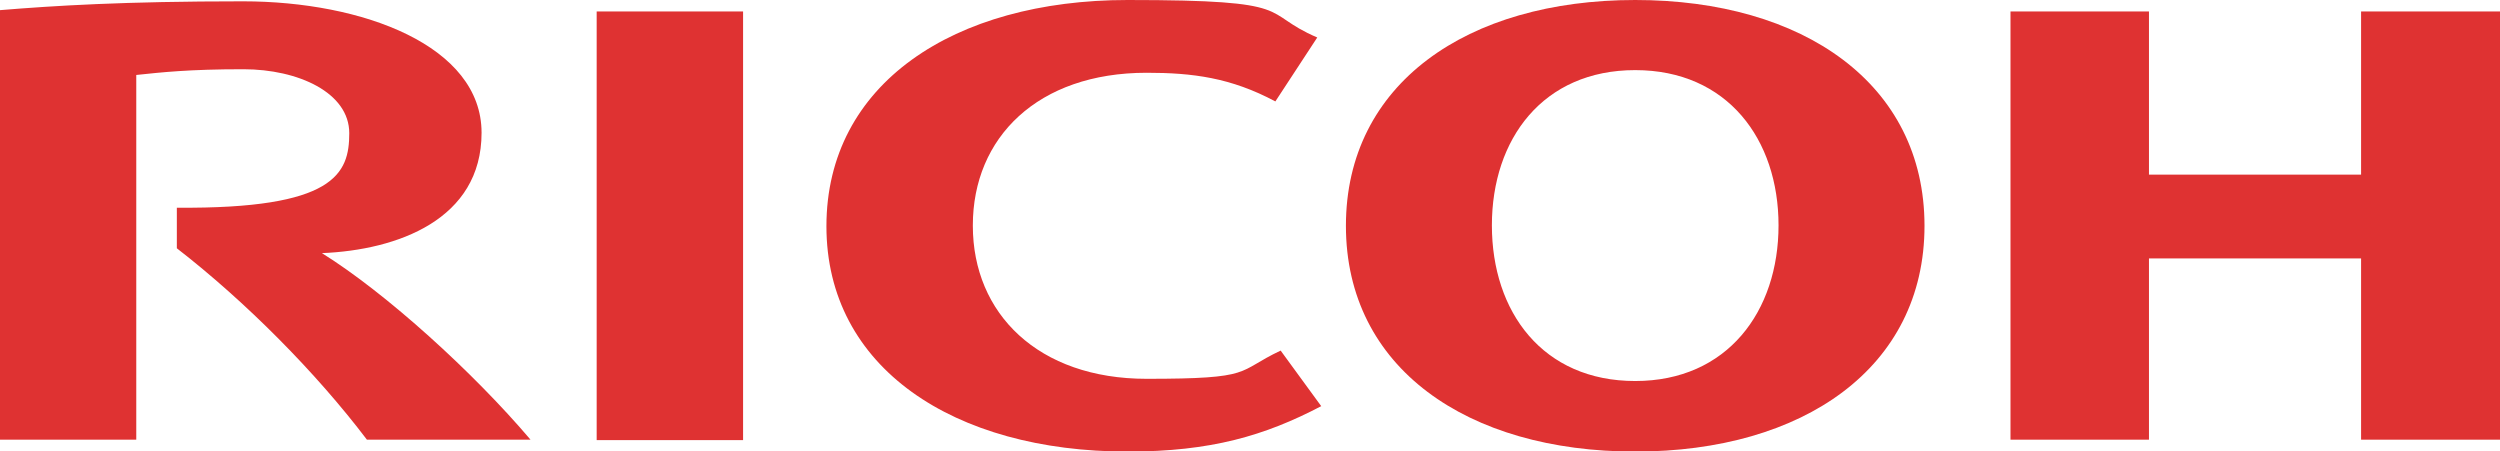
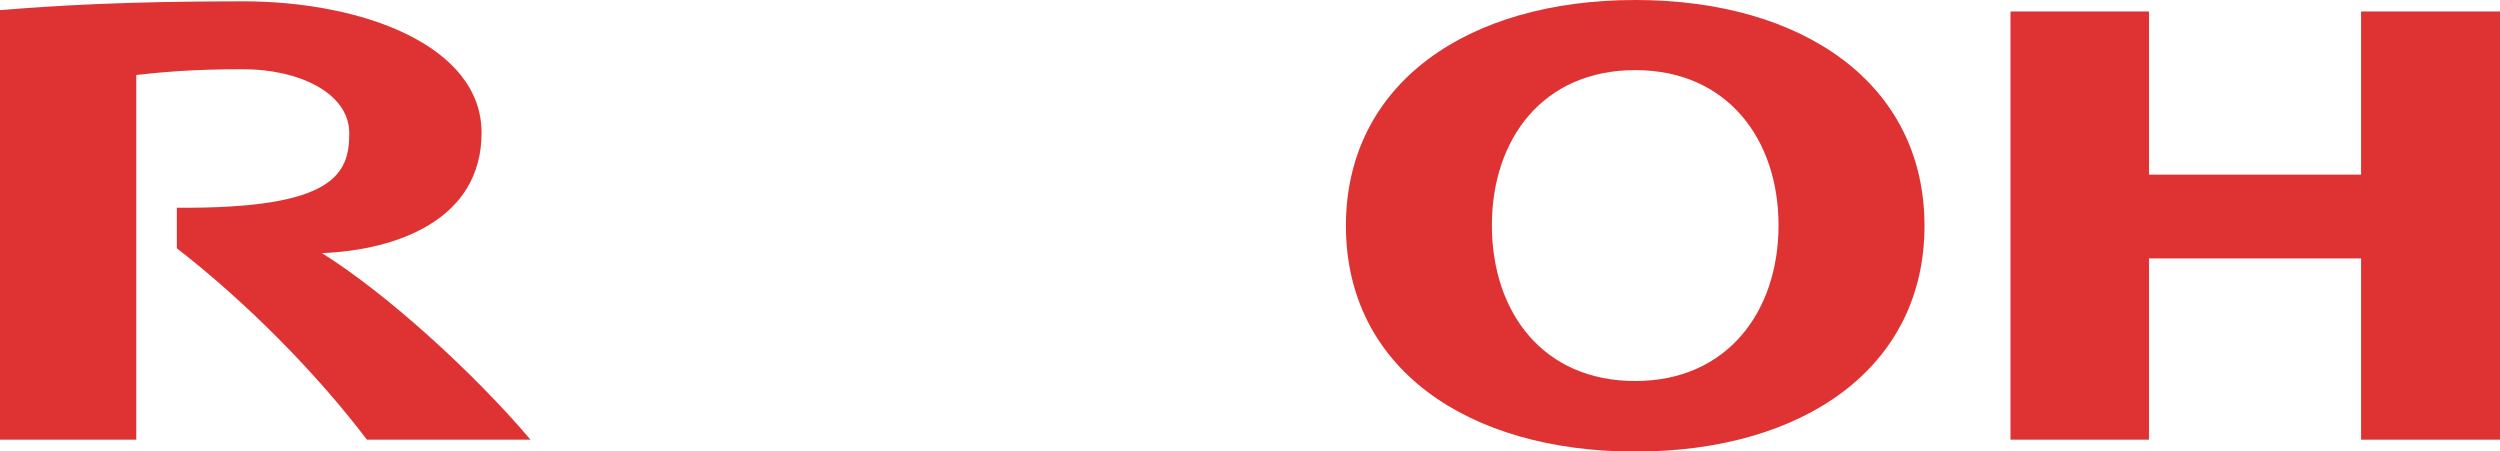
<svg xmlns="http://www.w3.org/2000/svg" version="1.1" viewBox="0 0 566.9 102.3">
  <defs>
    <style>
      .cls-1 {
        fill: none;
      }

      .cls-2 {
        fill: #df3232;
      }
    </style>
  </defs>
  <g>
    <g id="objects">
      <g>
        <g>
-           <path class="cls-2" d="M220.6,51.2c0,19.9,14.8,34.7,39.4,34.7s20.2-1.6,30.4-6.4l9.2,12.6c-12.8,6.7-25,10.3-43.9,10.3-39.4,0-68.3-19-68.3-51.1h0C187.4,19,216.3,0,255.7,0s29.7,2.8,43,8.5l-9.5,14.5c-10.1-5.4-18.8-6.5-29.2-6.5-24.7,0-39.4,14.7-39.4,34.6" />
          <path class="cls-2" d="M370.8,0c-38.1,0-65.6,19-65.6,51.2s27.5,51.2,65.6,51.2,65.6-19,65.6-51.2S408.9,0,370.8,0ZM370.8,86.4c-21,0-32.5-15.7-32.5-35.3s11.6-35.2,32.5-35.2,32.5,15.7,32.5,35.2-11.6,35.3-32.5,35.3Z" />
          <polygon class="cls-2" points="535.4 58.6 535.4 99.7 566.9 99.7 566.9 2.6 535.4 2.6 535.4 39.6 487.3 39.6 487.3 2.6 455.9 2.6 455.9 99.7 487.3 99.7 487.3 58.6 535.4 58.6" />
-           <rect class="cls-2" x="135.3" y="2.6" width="33.2" height="97.2" />
          <path class="cls-2" d="M40.1,47v9.3c15.6,12.1,31.5,28.1,43.1,43.4h37.1c-12.9-15.2-32.7-33.2-47.3-42.3,17.1-.7,36.2-7.6,36.2-27.3S82.3.3,55.1.3,12.3,1.3,0,2.3v97.4h30.9V17c5.7-.6,11.9-1.3,24.3-1.3s24,5.3,24,14.5-3.3,17.2-39.1,16.9Z" />
        </g>
        <rect class="cls-1" x="-29" y="-26.5" width="625" height="155.3" />
      </g>
    </g>
  </g>
</svg>